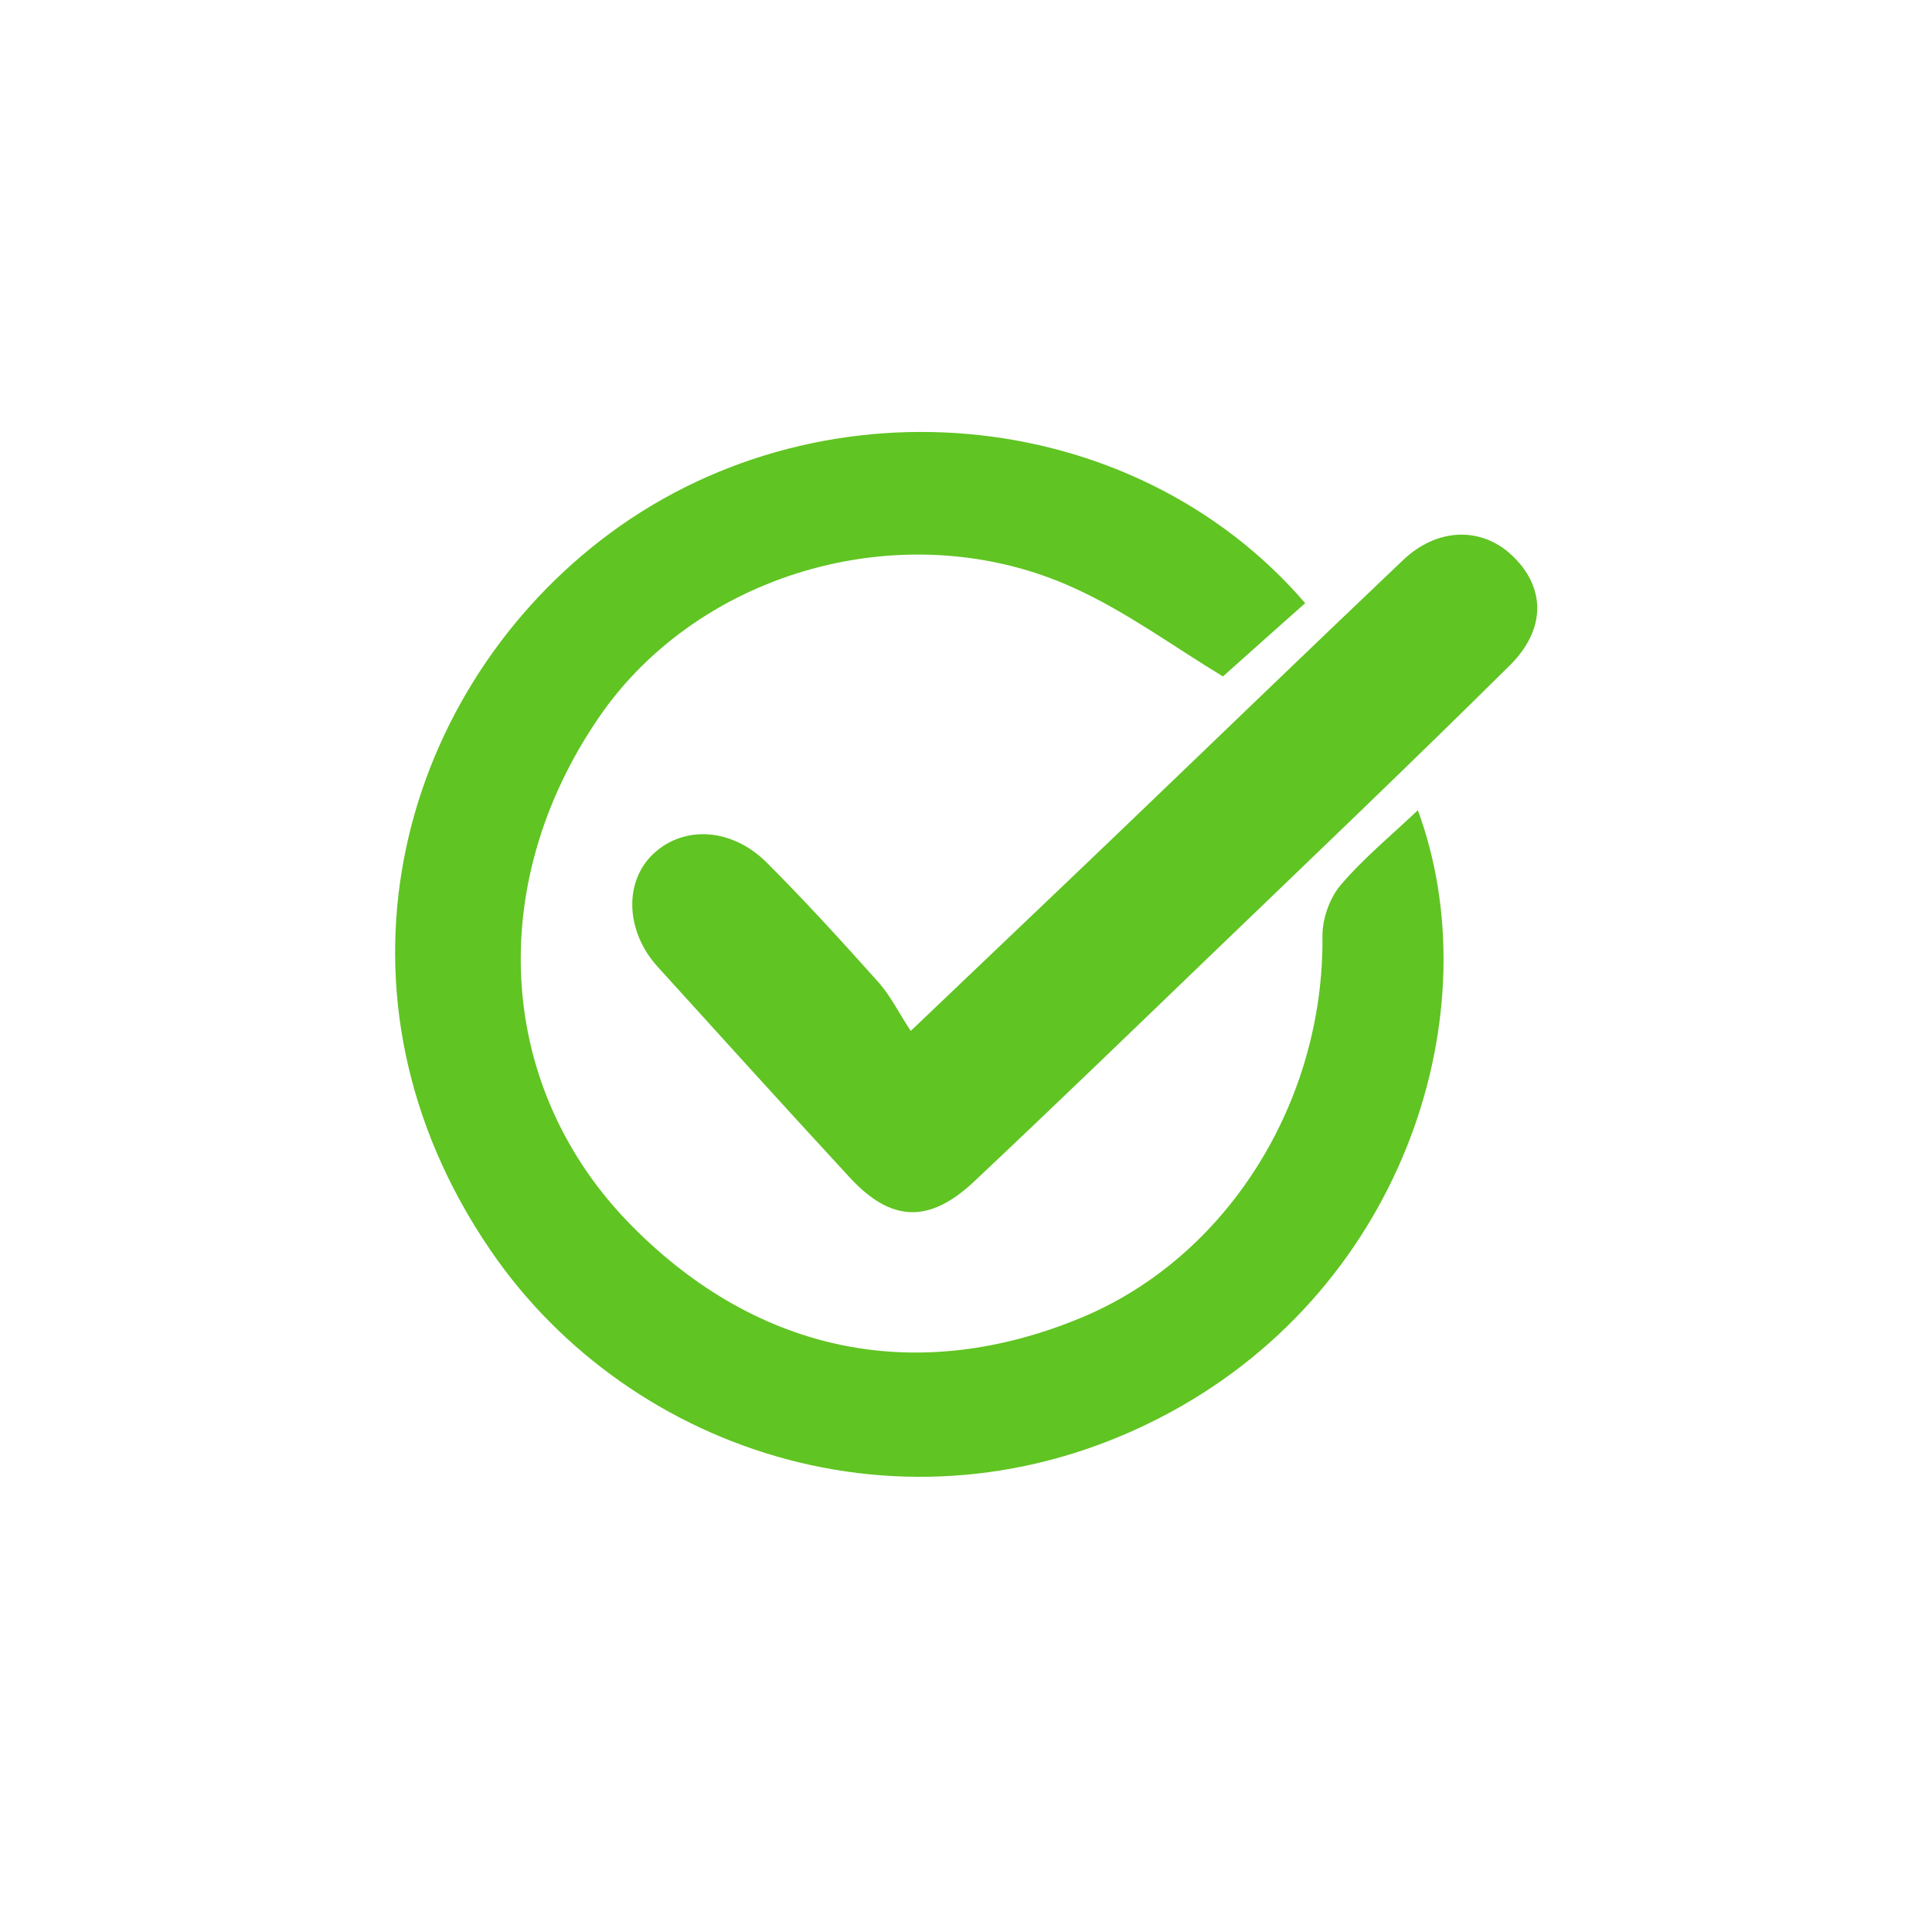
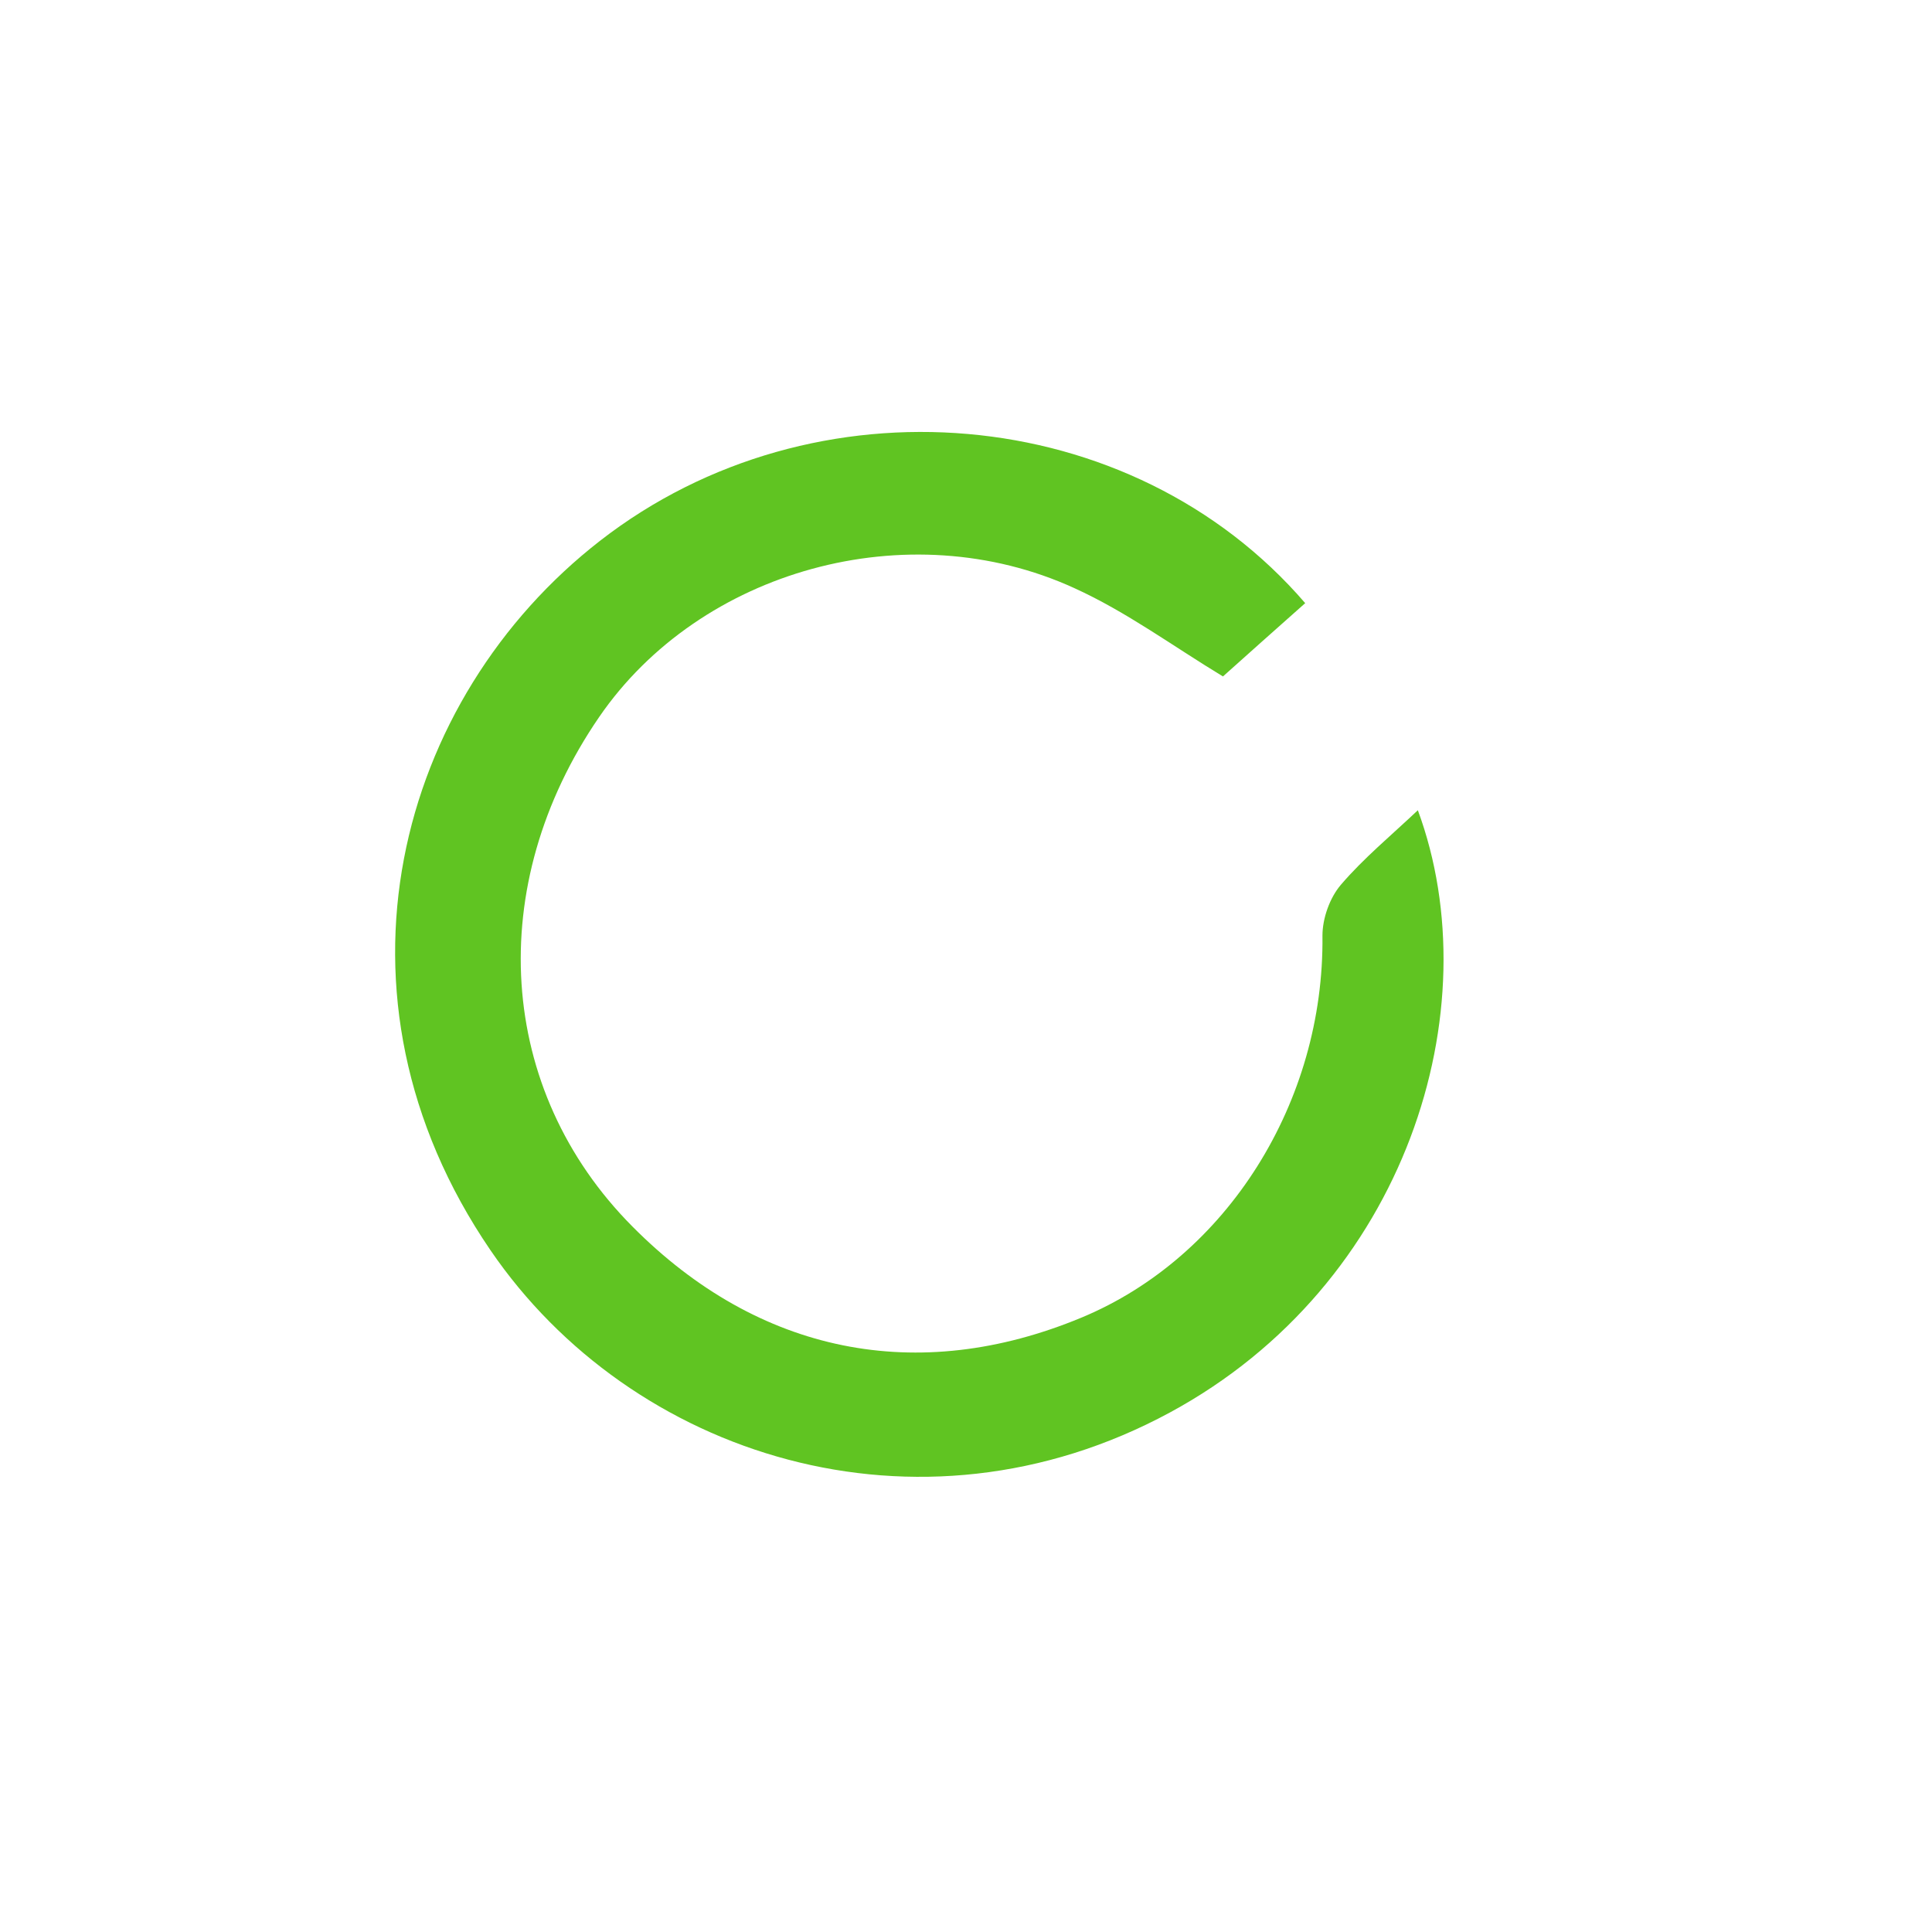
<svg xmlns="http://www.w3.org/2000/svg" id="Imágenes" viewBox="0 0 80 80">
  <defs>
    <style> .cls-1 { fill: #60c422; } </style>
  </defs>
  <path class="cls-1" d="M54.04,24.98c-1.22,1.08-2.36,2.1-3.4,3.03-2.05-1.24-4-2.68-6.16-3.66-6.89-3.15-15.49-.75-19.67,5.34-4.79,6.98-4.24,15.45,1.38,21.1,5.22,5.26,11.8,6.59,18.59,3.77,6.04-2.51,10.06-8.94,9.98-15.82,0-.71.3-1.56.76-2.1.94-1.1,2.08-2.04,3.19-3.09,3.04,8.23-.45,19.63-10.27,24.94-10.45,5.65-22.32,1.79-28.13-6.72-7.22-10.57-3.85-22.86,4.54-29.38,8.85-6.88,22.01-5.77,29.2,2.59Z" />
-   <path class="cls-1" d="M37.7,42.7c3.13-2.99,5.78-5.5,8.41-8.02,4-3.83,7.98-7.68,11.99-11.49,1.41-1.34,3.23-1.39,4.5-.2,1.39,1.3,1.45,3.05-.09,4.57-4.12,4.08-8.31,8.08-12.49,12.1-3.22,3.1-6.43,6.2-9.68,9.26-1.86,1.75-3.44,1.7-5.16-.17-2.67-2.89-5.31-5.81-7.95-8.72-1.34-1.48-1.4-3.54-.16-4.69,1.26-1.17,3.24-1.06,4.68.38,1.6,1.6,3.13,3.28,4.64,4.97.48.54.81,1.22,1.33,2.01Z" />
</svg>